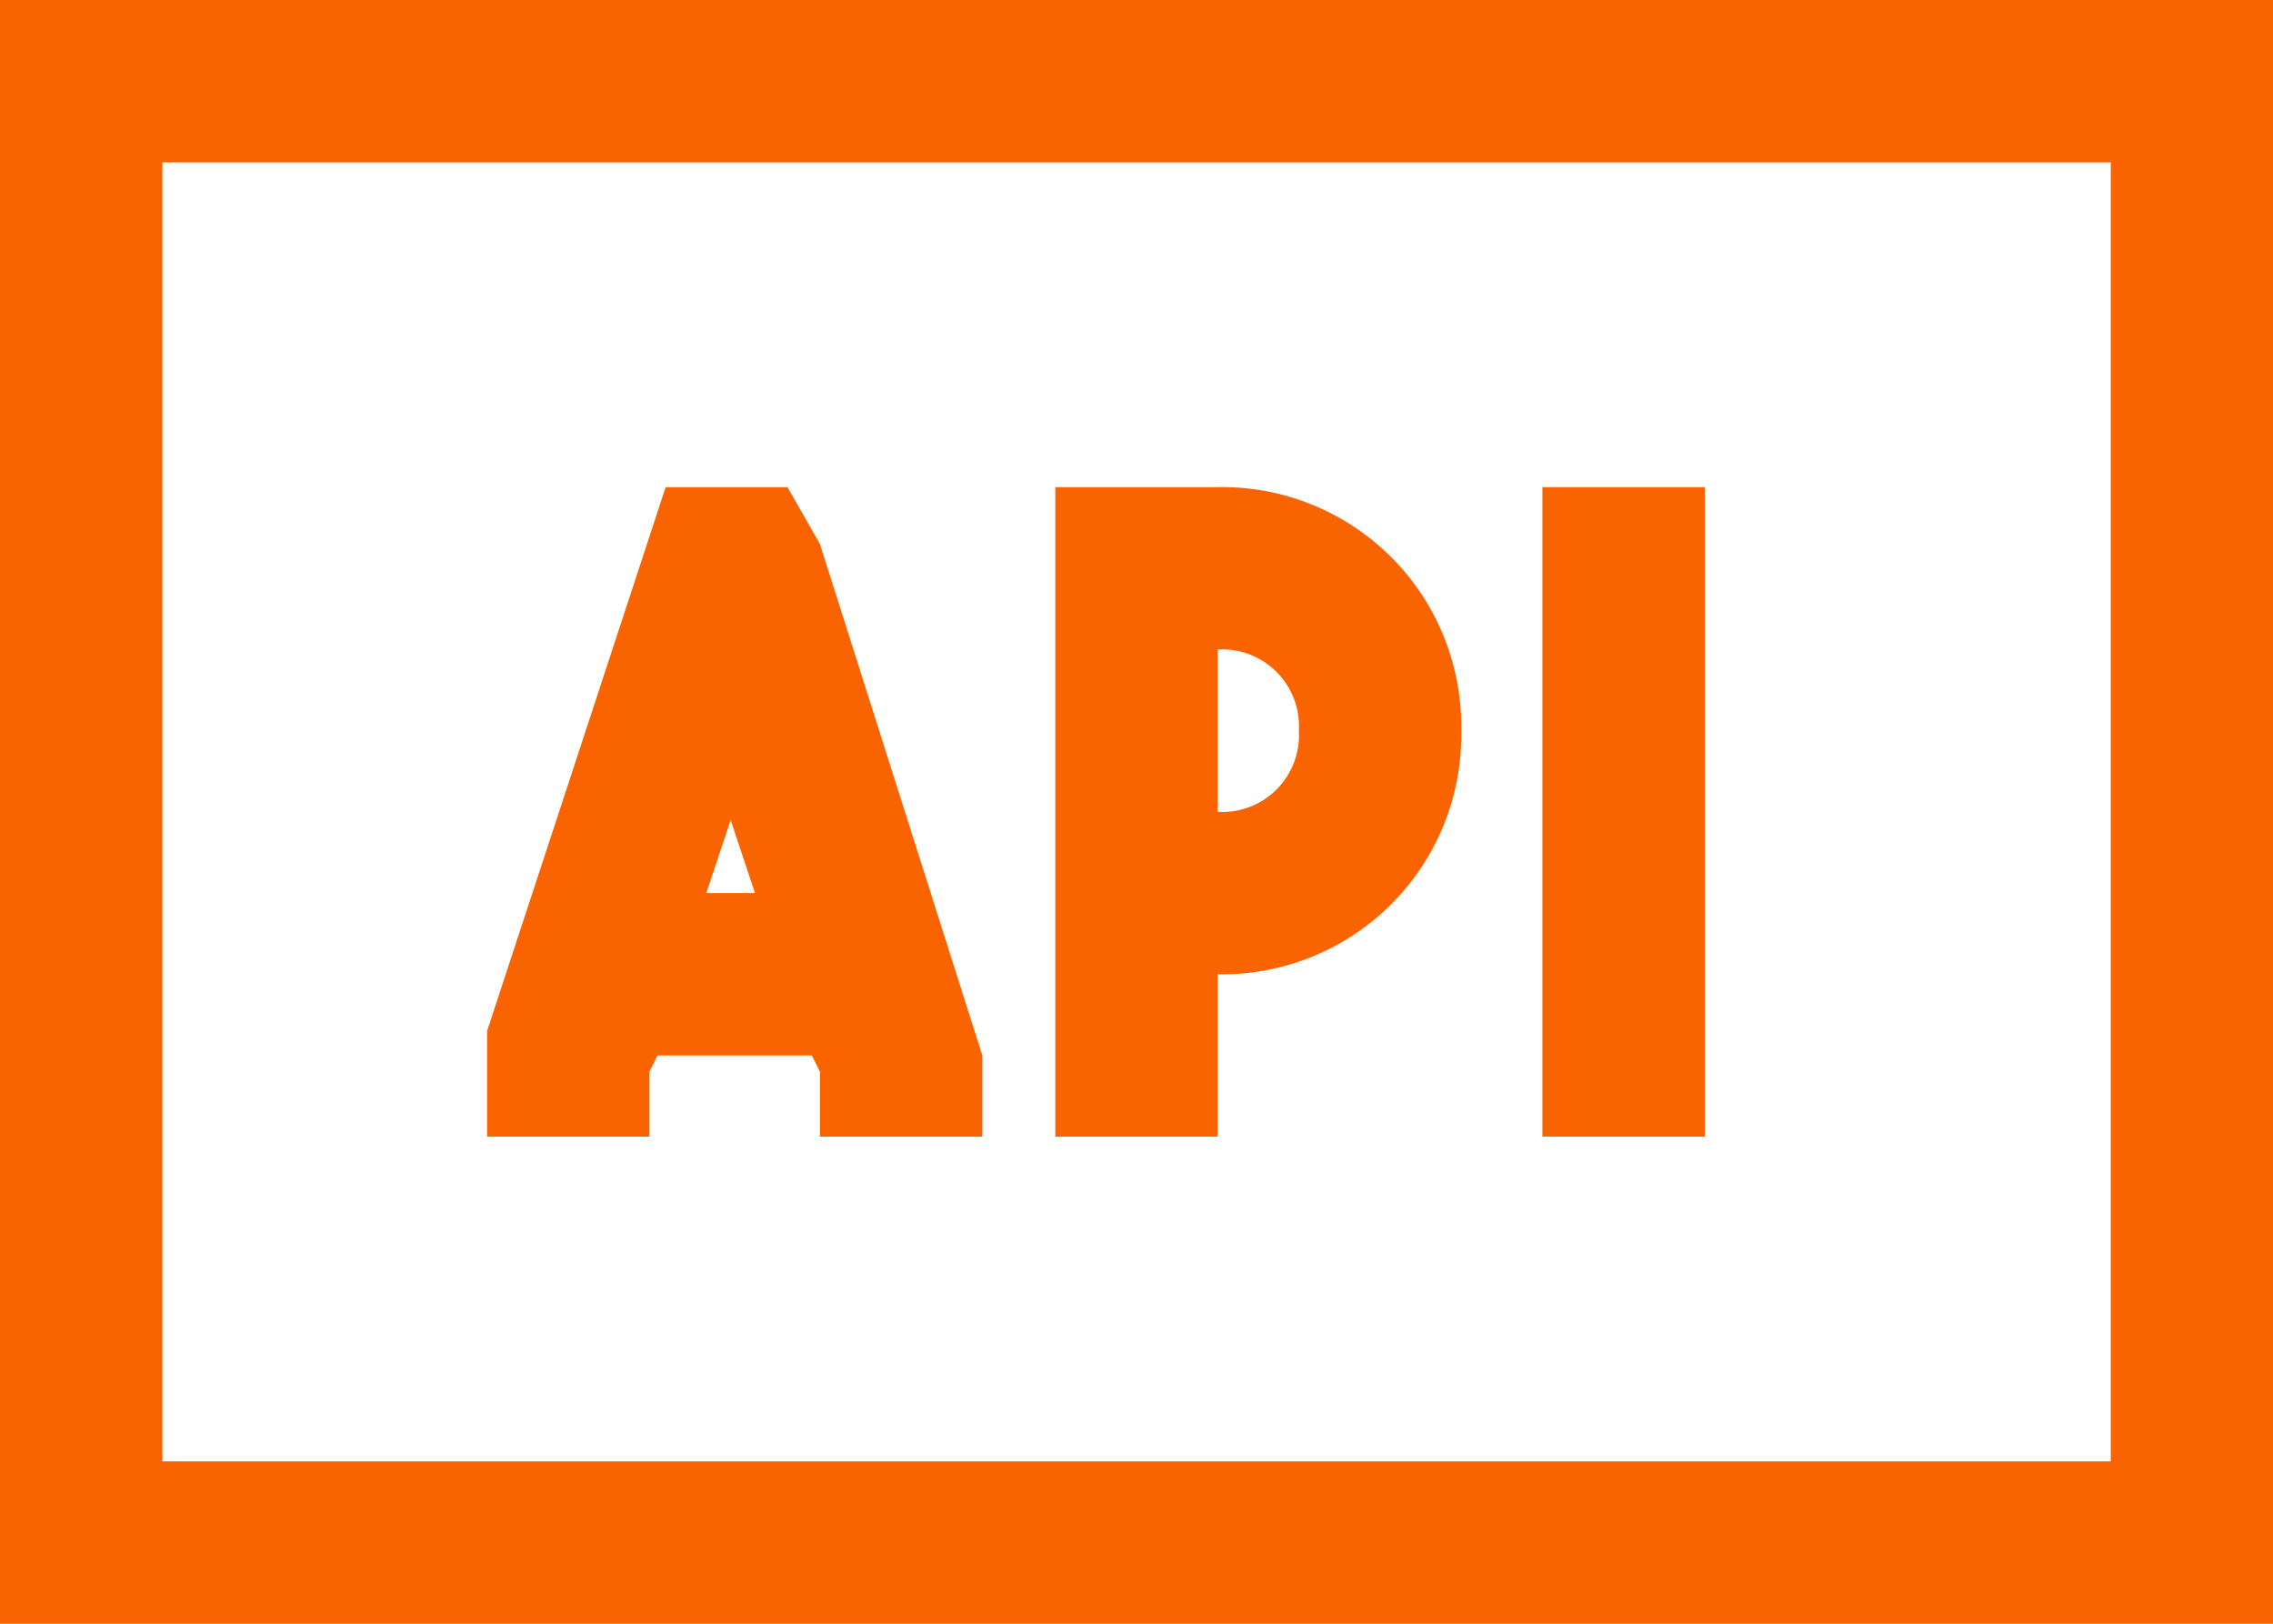
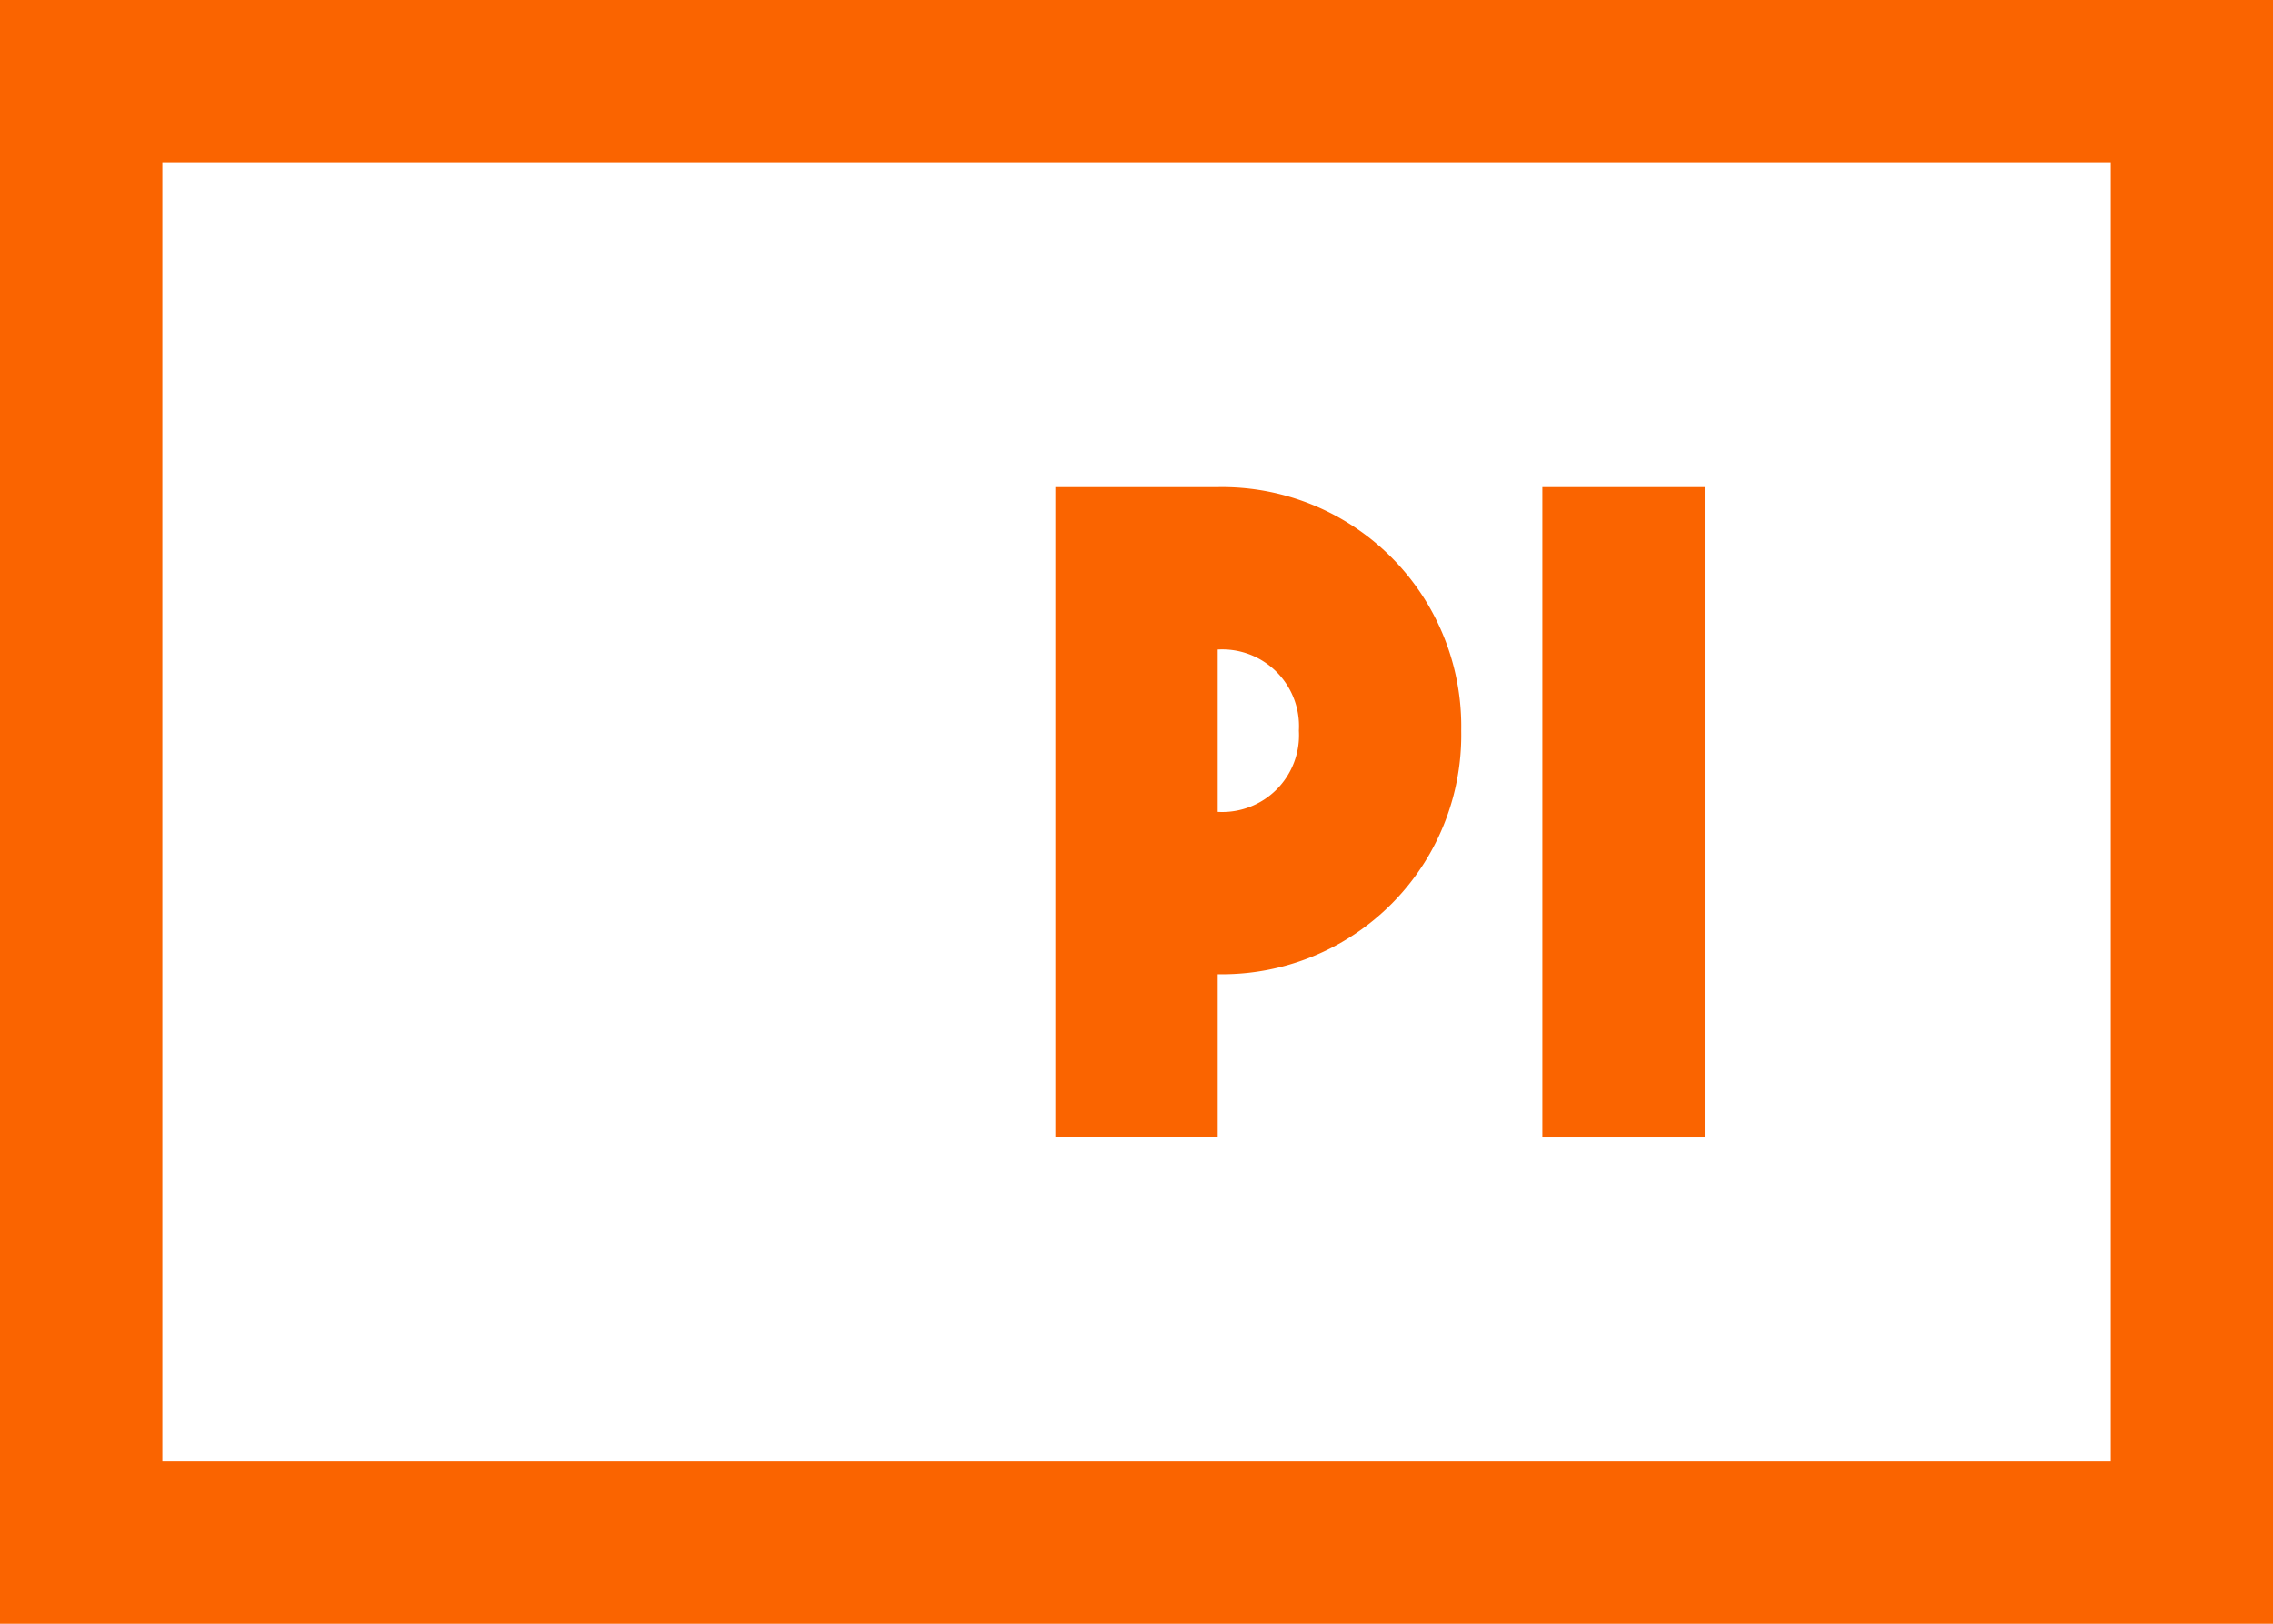
<svg xmlns="http://www.w3.org/2000/svg" id="Group_72" data-name="Group 72" width="71.073" height="50.767" viewBox="0 0 71.073 50.767">
-   <path id="Path_23" data-name="Path 23" d="M11.077,24.276l.254-.508h4.823l.254.508v2.031h5.077V23.768L16.407,7.777,15.392,6H11.584L6,23.007v3.3h5.077Zm3.3-5.584H12.854l.762-2.284Z" transform="translate(9.23 9.23)" fill="#fa6400" />
  <rect id="Rectangle_48" data-name="Rectangle 48" width="5.077" height="20.307" transform="translate(48.228 15.23)" fill="#fa6400" />
  <path id="Path_24" data-name="Path 24" d="M18.077,21.23a7.479,7.479,0,0,0,7.615-7.615A7.479,7.479,0,0,0,18.077,6H13V26.307h5.077Zm0-10.153a2.4,2.4,0,0,1,2.538,2.538,2.4,2.4,0,0,1-2.538,2.538Z" transform="translate(19.998 9.23)" fill="#fa6400" />
  <path id="Path_25" data-name="Path 25" d="M0,0V50.767H71.073V0ZM66,45.69H5.077V5.077H66Z" fill="#fa6400" />
</svg>